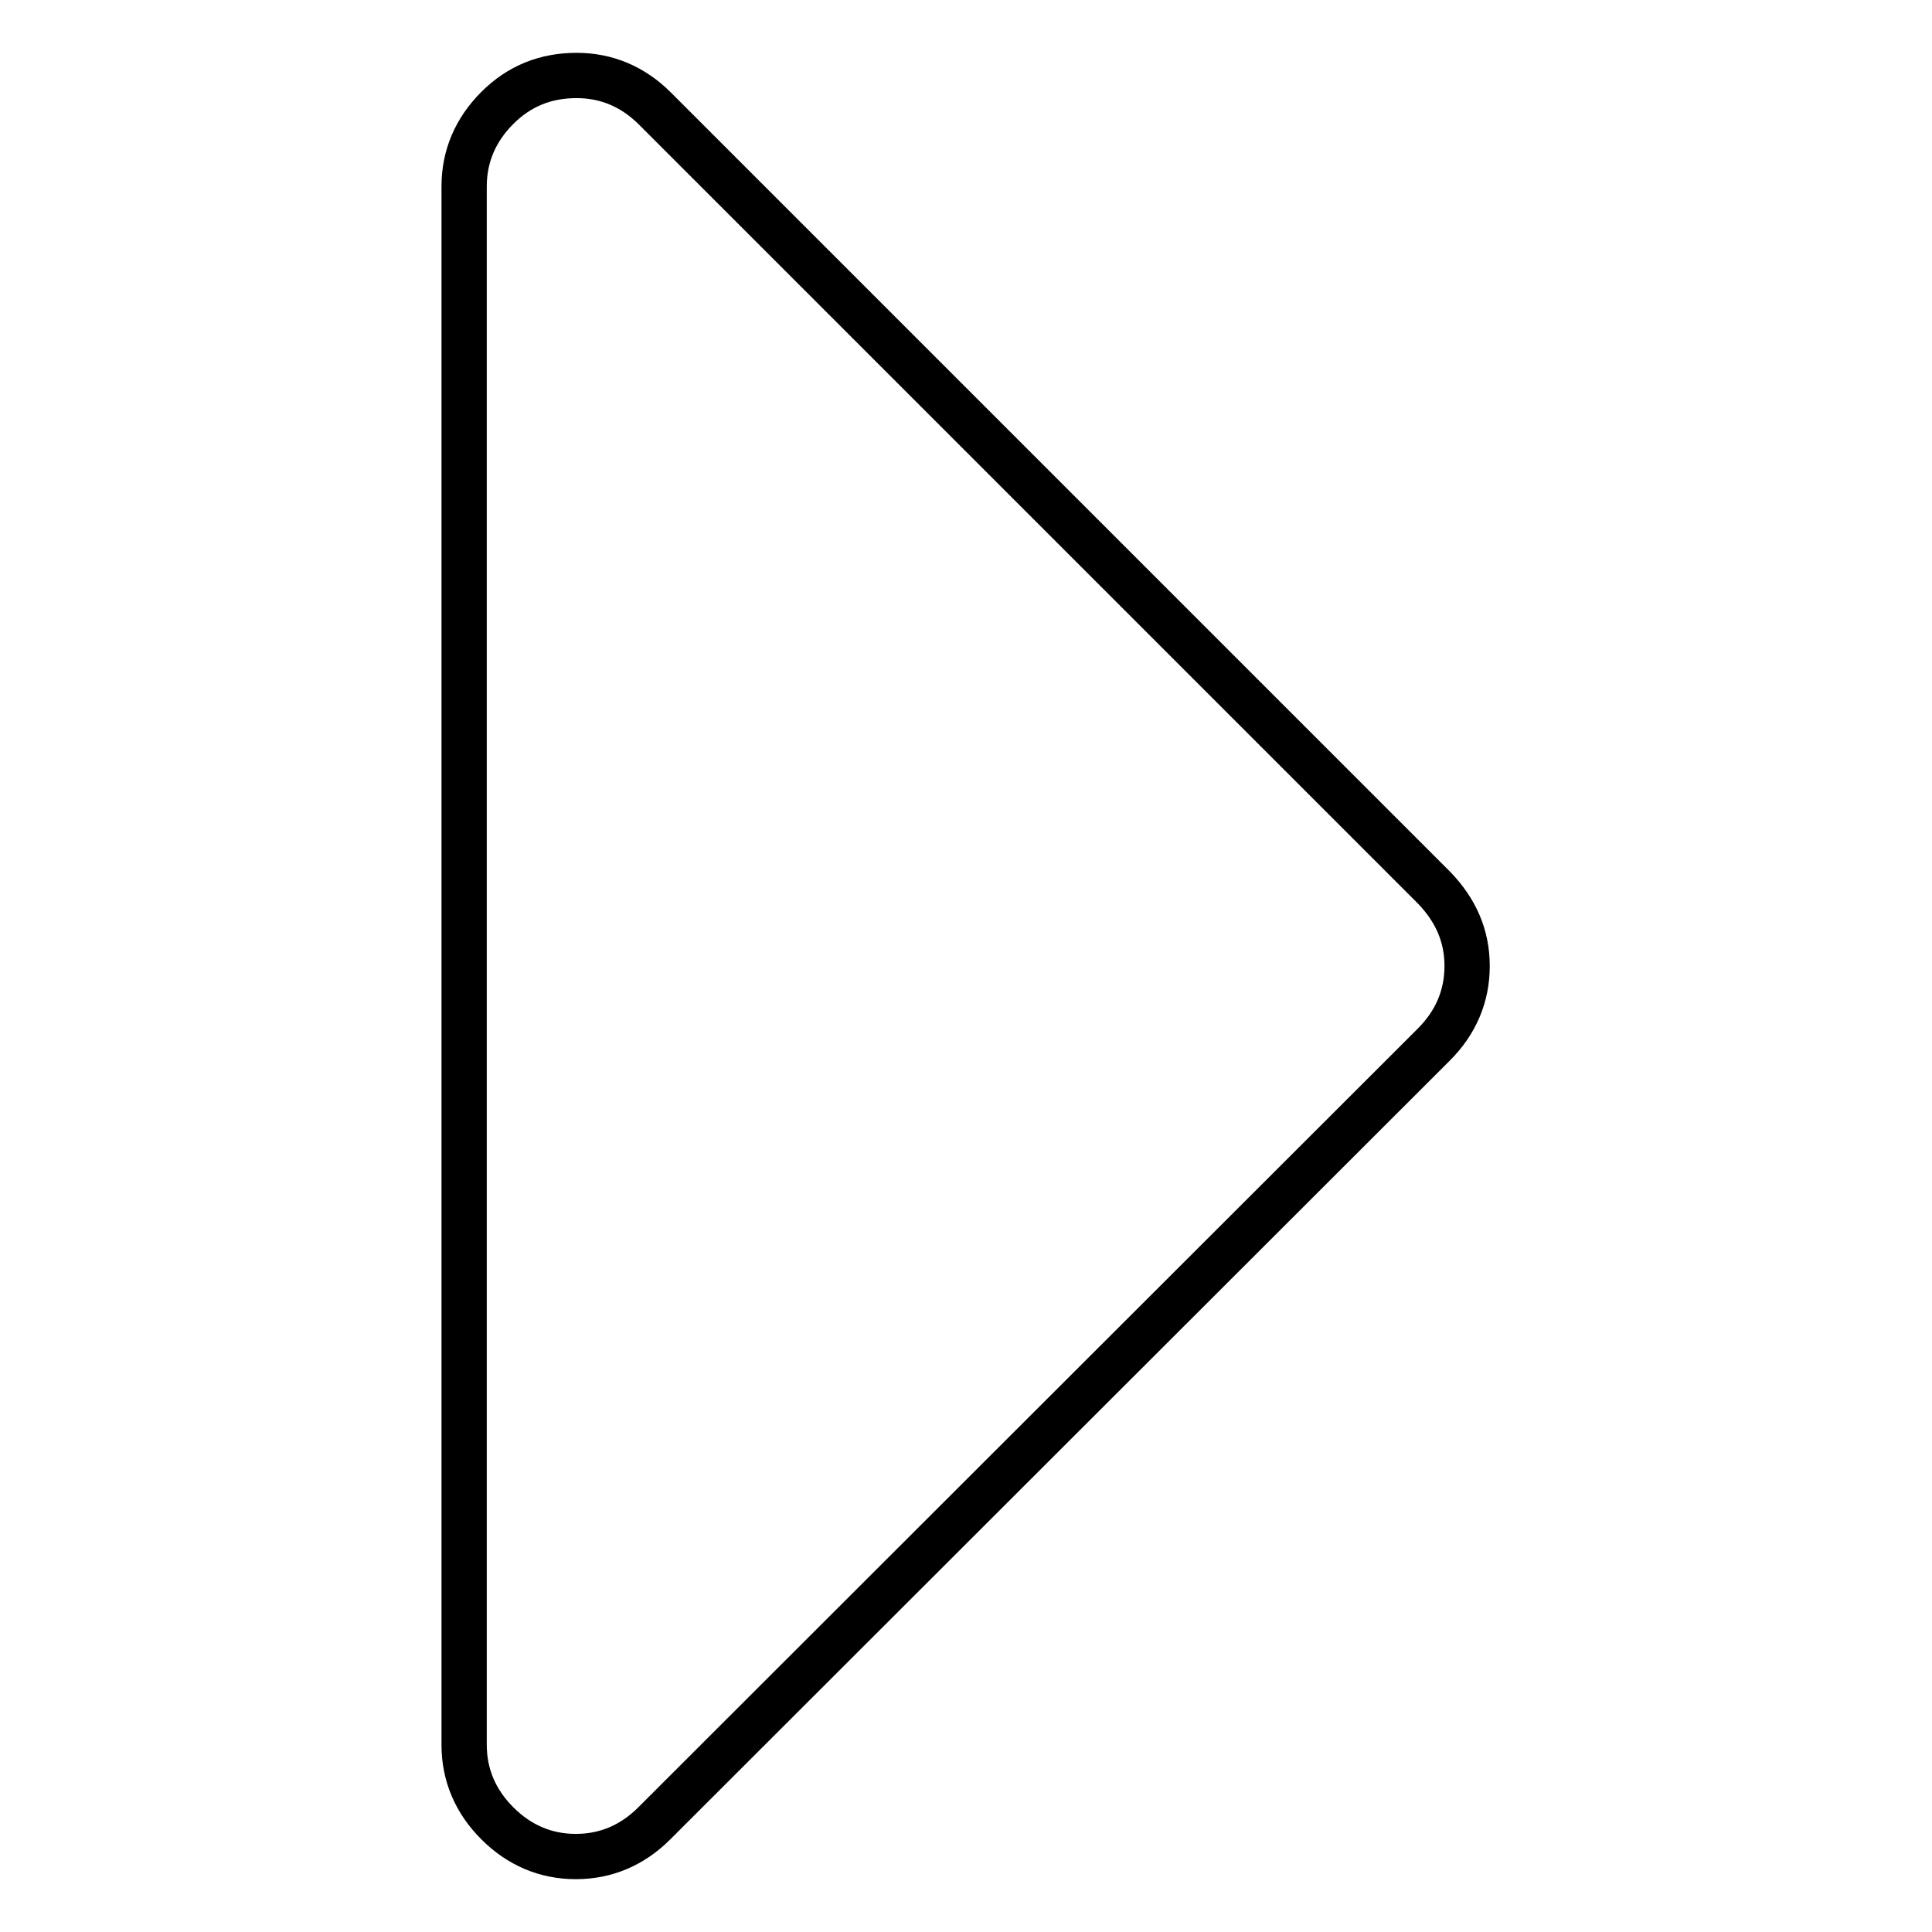
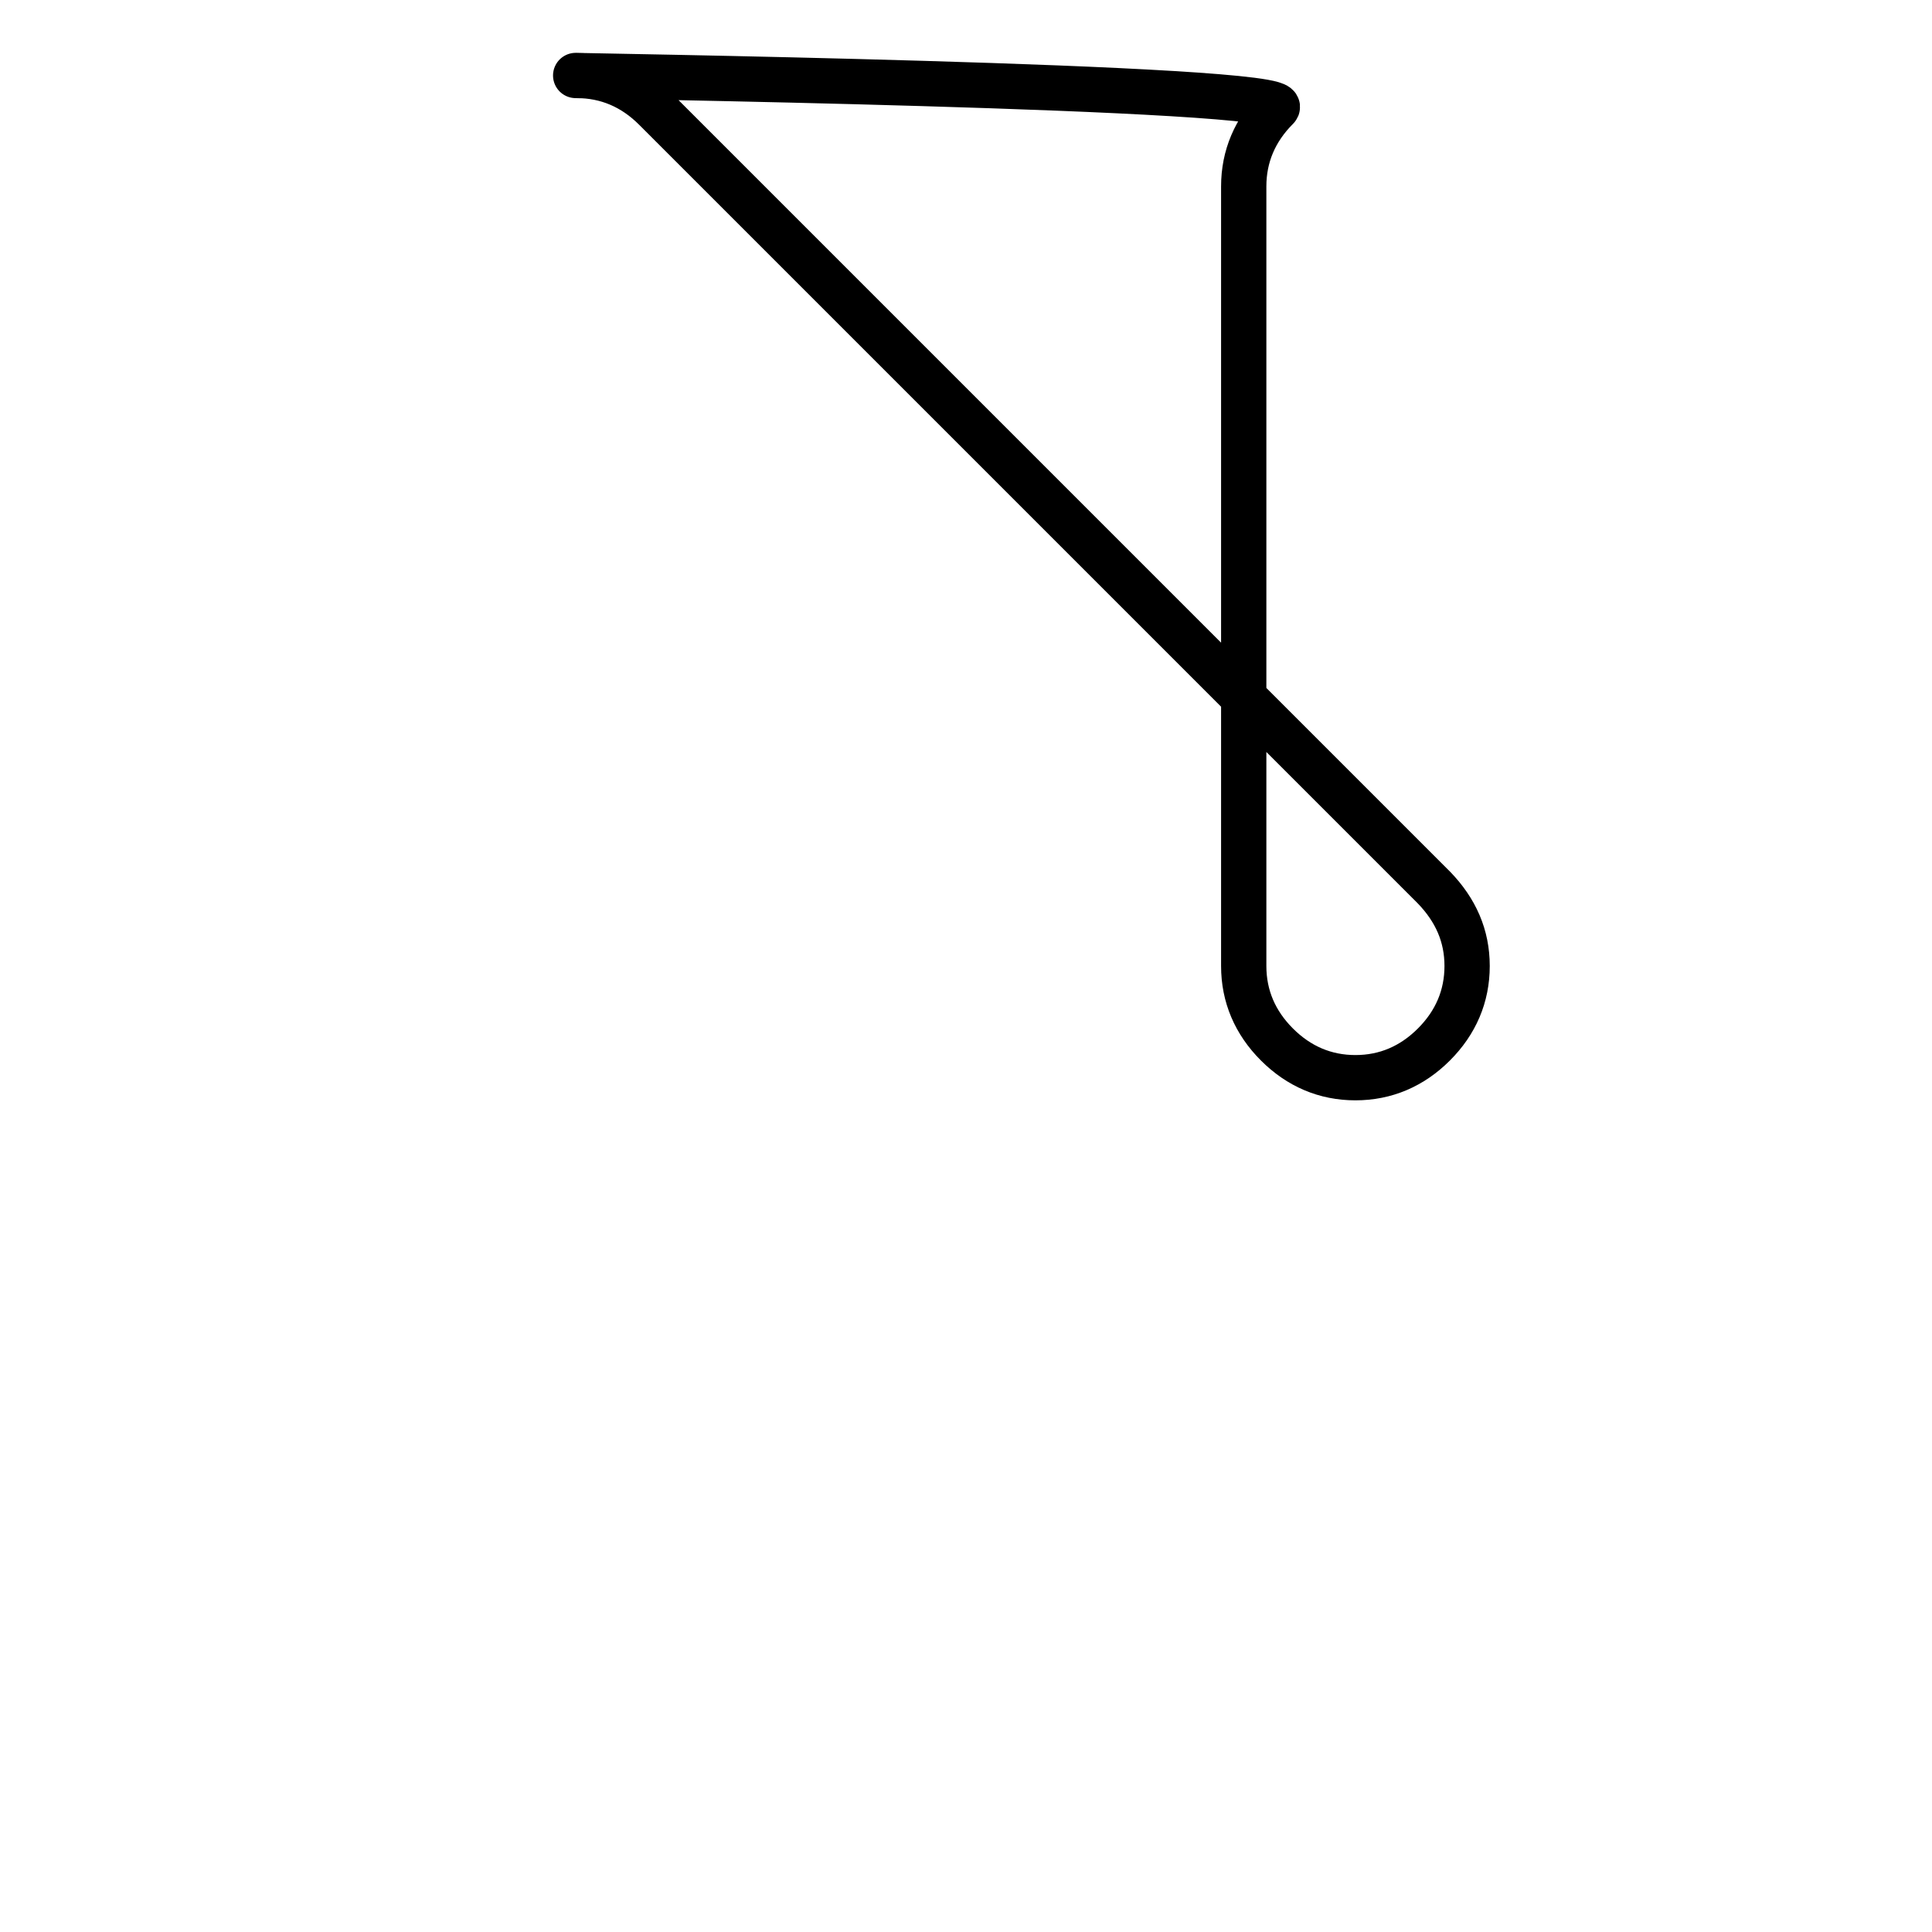
<svg xmlns="http://www.w3.org/2000/svg" version="1.1" x="0px" y="0px" viewBox="0 0 256 256" enable-background="new 0 0 256 256" xml:space="preserve">
  <g>
-     <path stroke-width="6" fill-opacity="0" stroke="#000000" d="M194.4,128c0,4-1.5,7.5-4.4,10.4L86.7,241.6c-2.9,2.9-6.4,4.4-10.4,4.4s-7.5-1.5-10.4-4.4 s-4.4-6.4-4.4-10.4V24.7c0-4,1.5-7.5,4.4-10.4S72.3,10,76.4,10c4,0,7.5,1.5,10.4,4.4L190,117.6C192.9,120.6,194.4,124,194.4,128z" />
+     <path stroke-width="6" fill-opacity="0" stroke="#000000" d="M194.4,128c0,4-1.5,7.5-4.4,10.4c-2.9,2.9-6.4,4.4-10.4,4.4s-7.5-1.5-10.4-4.4 s-4.4-6.4-4.4-10.4V24.7c0-4,1.5-7.5,4.4-10.4S72.3,10,76.4,10c4,0,7.5,1.5,10.4,4.4L190,117.6C192.9,120.6,194.4,124,194.4,128z" />
  </g>
</svg>